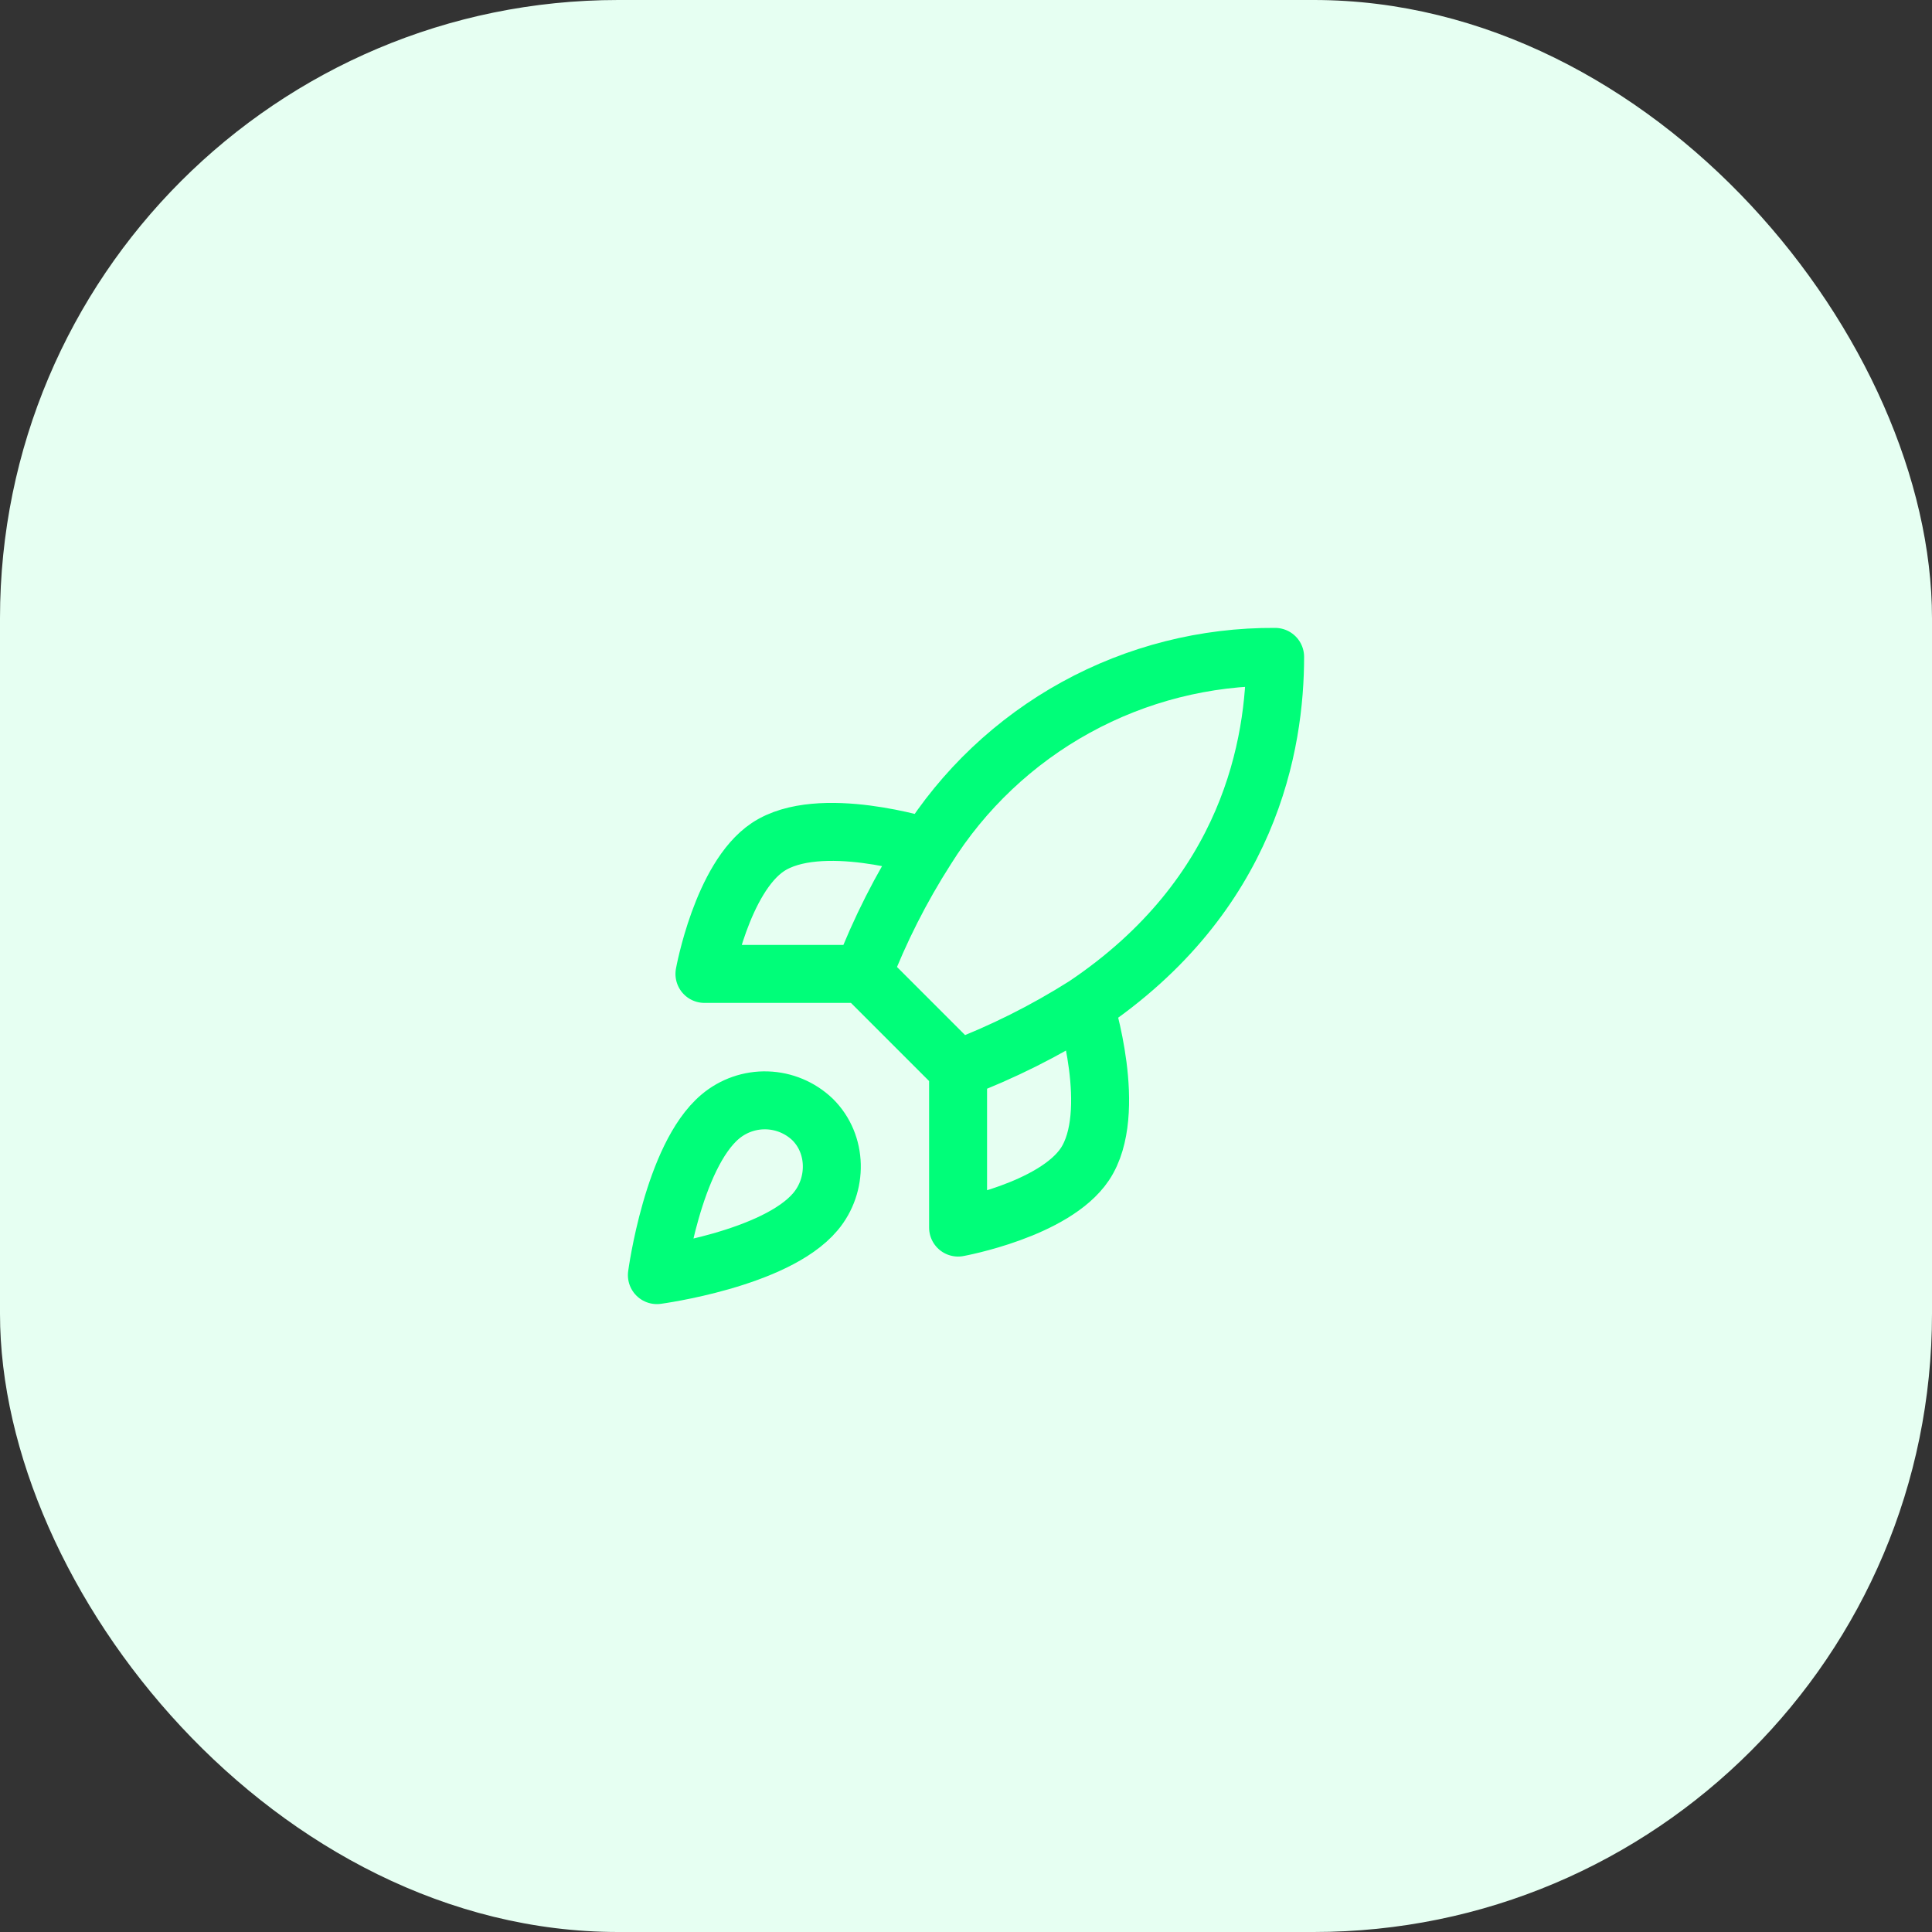
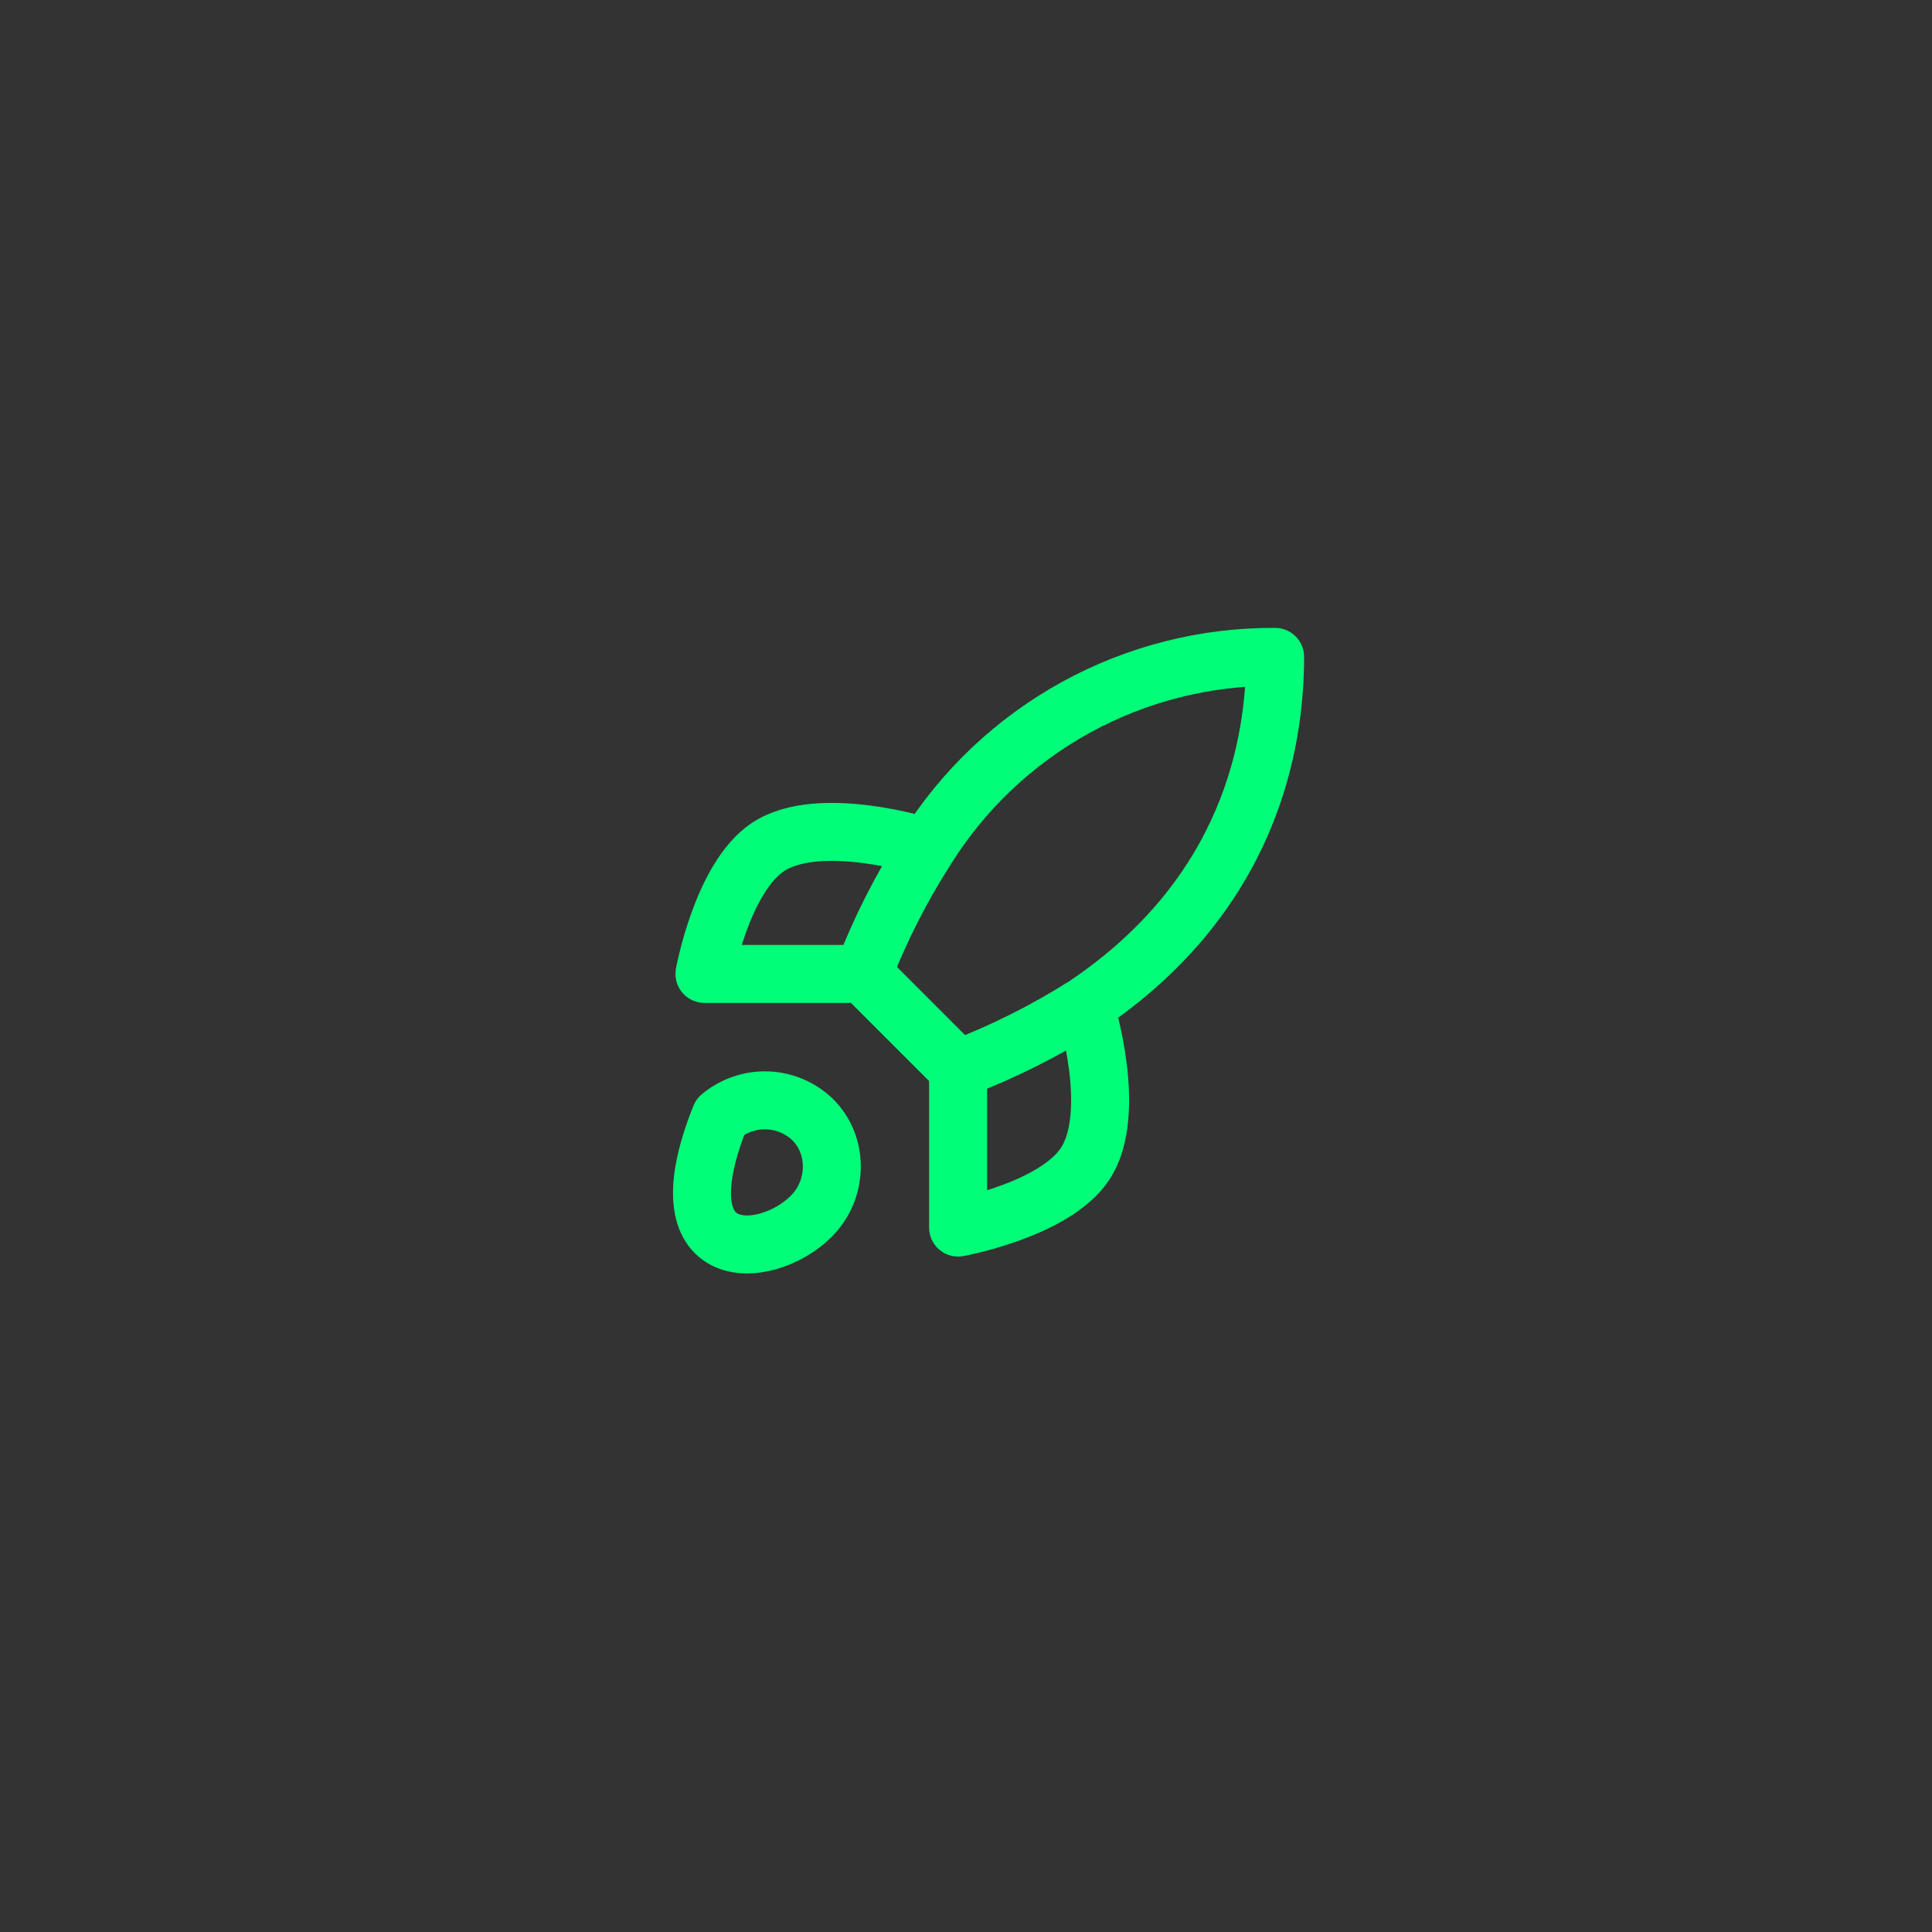
<svg xmlns="http://www.w3.org/2000/svg" width="100" height="100" viewBox="0 0 100 100" fill="none">
  <rect x="0" y="0" width="100" height="100" fill="#333333" stroke="none" />
-   <rect width="100" height="100" rx="32" fill="#E6FFF2" />
-   <path d="M49.59 55.334L44.667 50.41M49.59 55.334C51.882 54.462 54.081 53.362 56.154 52.051M49.59 55.334V63.539C49.59 63.539 54.562 62.636 56.154 60.257C57.926 57.598 56.154 52.051 56.154 52.051M44.667 50.41C45.54 48.145 46.639 45.973 47.949 43.928C49.861 40.871 52.523 38.354 55.683 36.616C58.843 34.878 62.394 33.978 66 34C66 38.464 64.72 46.308 56.154 52.051M44.667 50.41H36.462C36.462 50.41 37.364 45.438 39.744 43.846C42.402 42.074 47.949 43.846 47.949 43.846M37.282 57.795C34.821 59.863 34 66 34 66C34 66 40.137 65.18 42.205 62.718C43.37 61.34 43.354 59.223 42.057 57.943C41.42 57.334 40.579 56.982 39.698 56.955C38.817 56.928 37.956 57.227 37.282 57.795Z" stroke="#00FE79" stroke-width="3" stroke-linecap="round" stroke-linejoin="round" />
+   <path d="M49.59 55.334L44.667 50.41M49.59 55.334C51.882 54.462 54.081 53.362 56.154 52.051M49.59 55.334V63.539C49.59 63.539 54.562 62.636 56.154 60.257C57.926 57.598 56.154 52.051 56.154 52.051M44.667 50.41C45.54 48.145 46.639 45.973 47.949 43.928C49.861 40.871 52.523 38.354 55.683 36.616C58.843 34.878 62.394 33.978 66 34C66 38.464 64.72 46.308 56.154 52.051M44.667 50.41H36.462C36.462 50.41 37.364 45.438 39.744 43.846C42.402 42.074 47.949 43.846 47.949 43.846M37.282 57.795C34 66 40.137 65.18 42.205 62.718C43.37 61.34 43.354 59.223 42.057 57.943C41.42 57.334 40.579 56.982 39.698 56.955C38.817 56.928 37.956 57.227 37.282 57.795Z" stroke="#00FE79" stroke-width="3" stroke-linecap="round" stroke-linejoin="round" />
</svg>